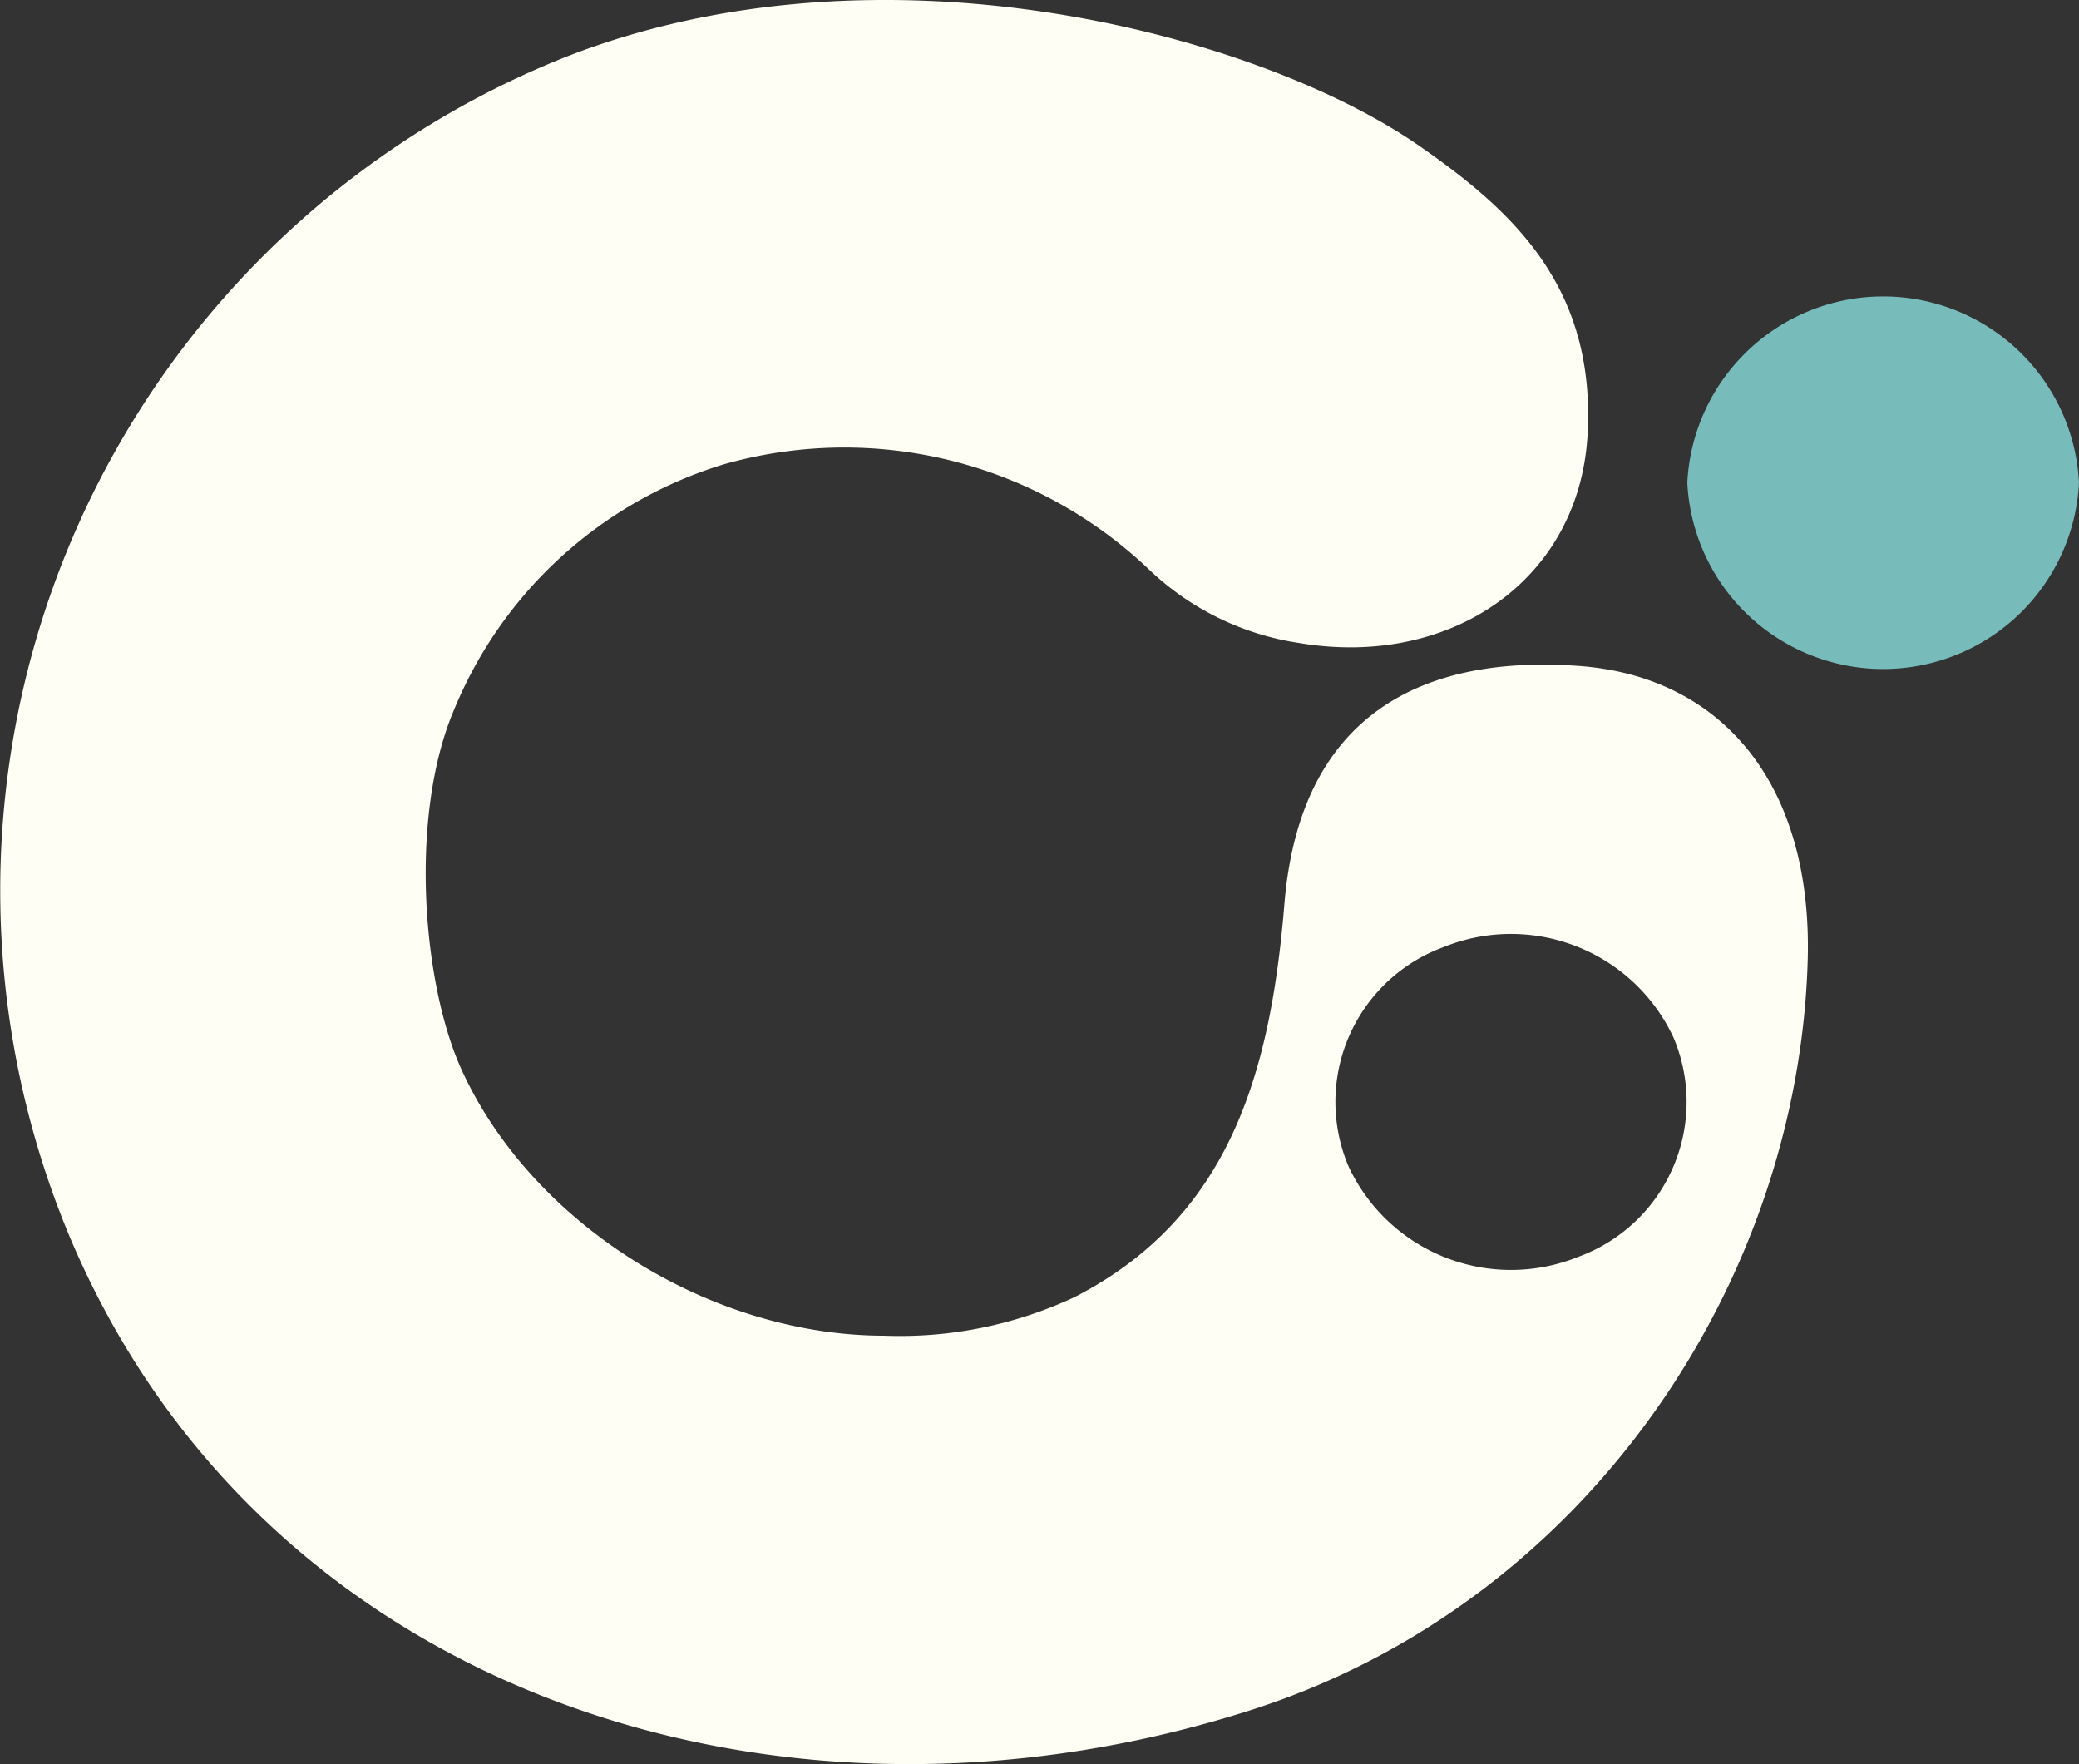
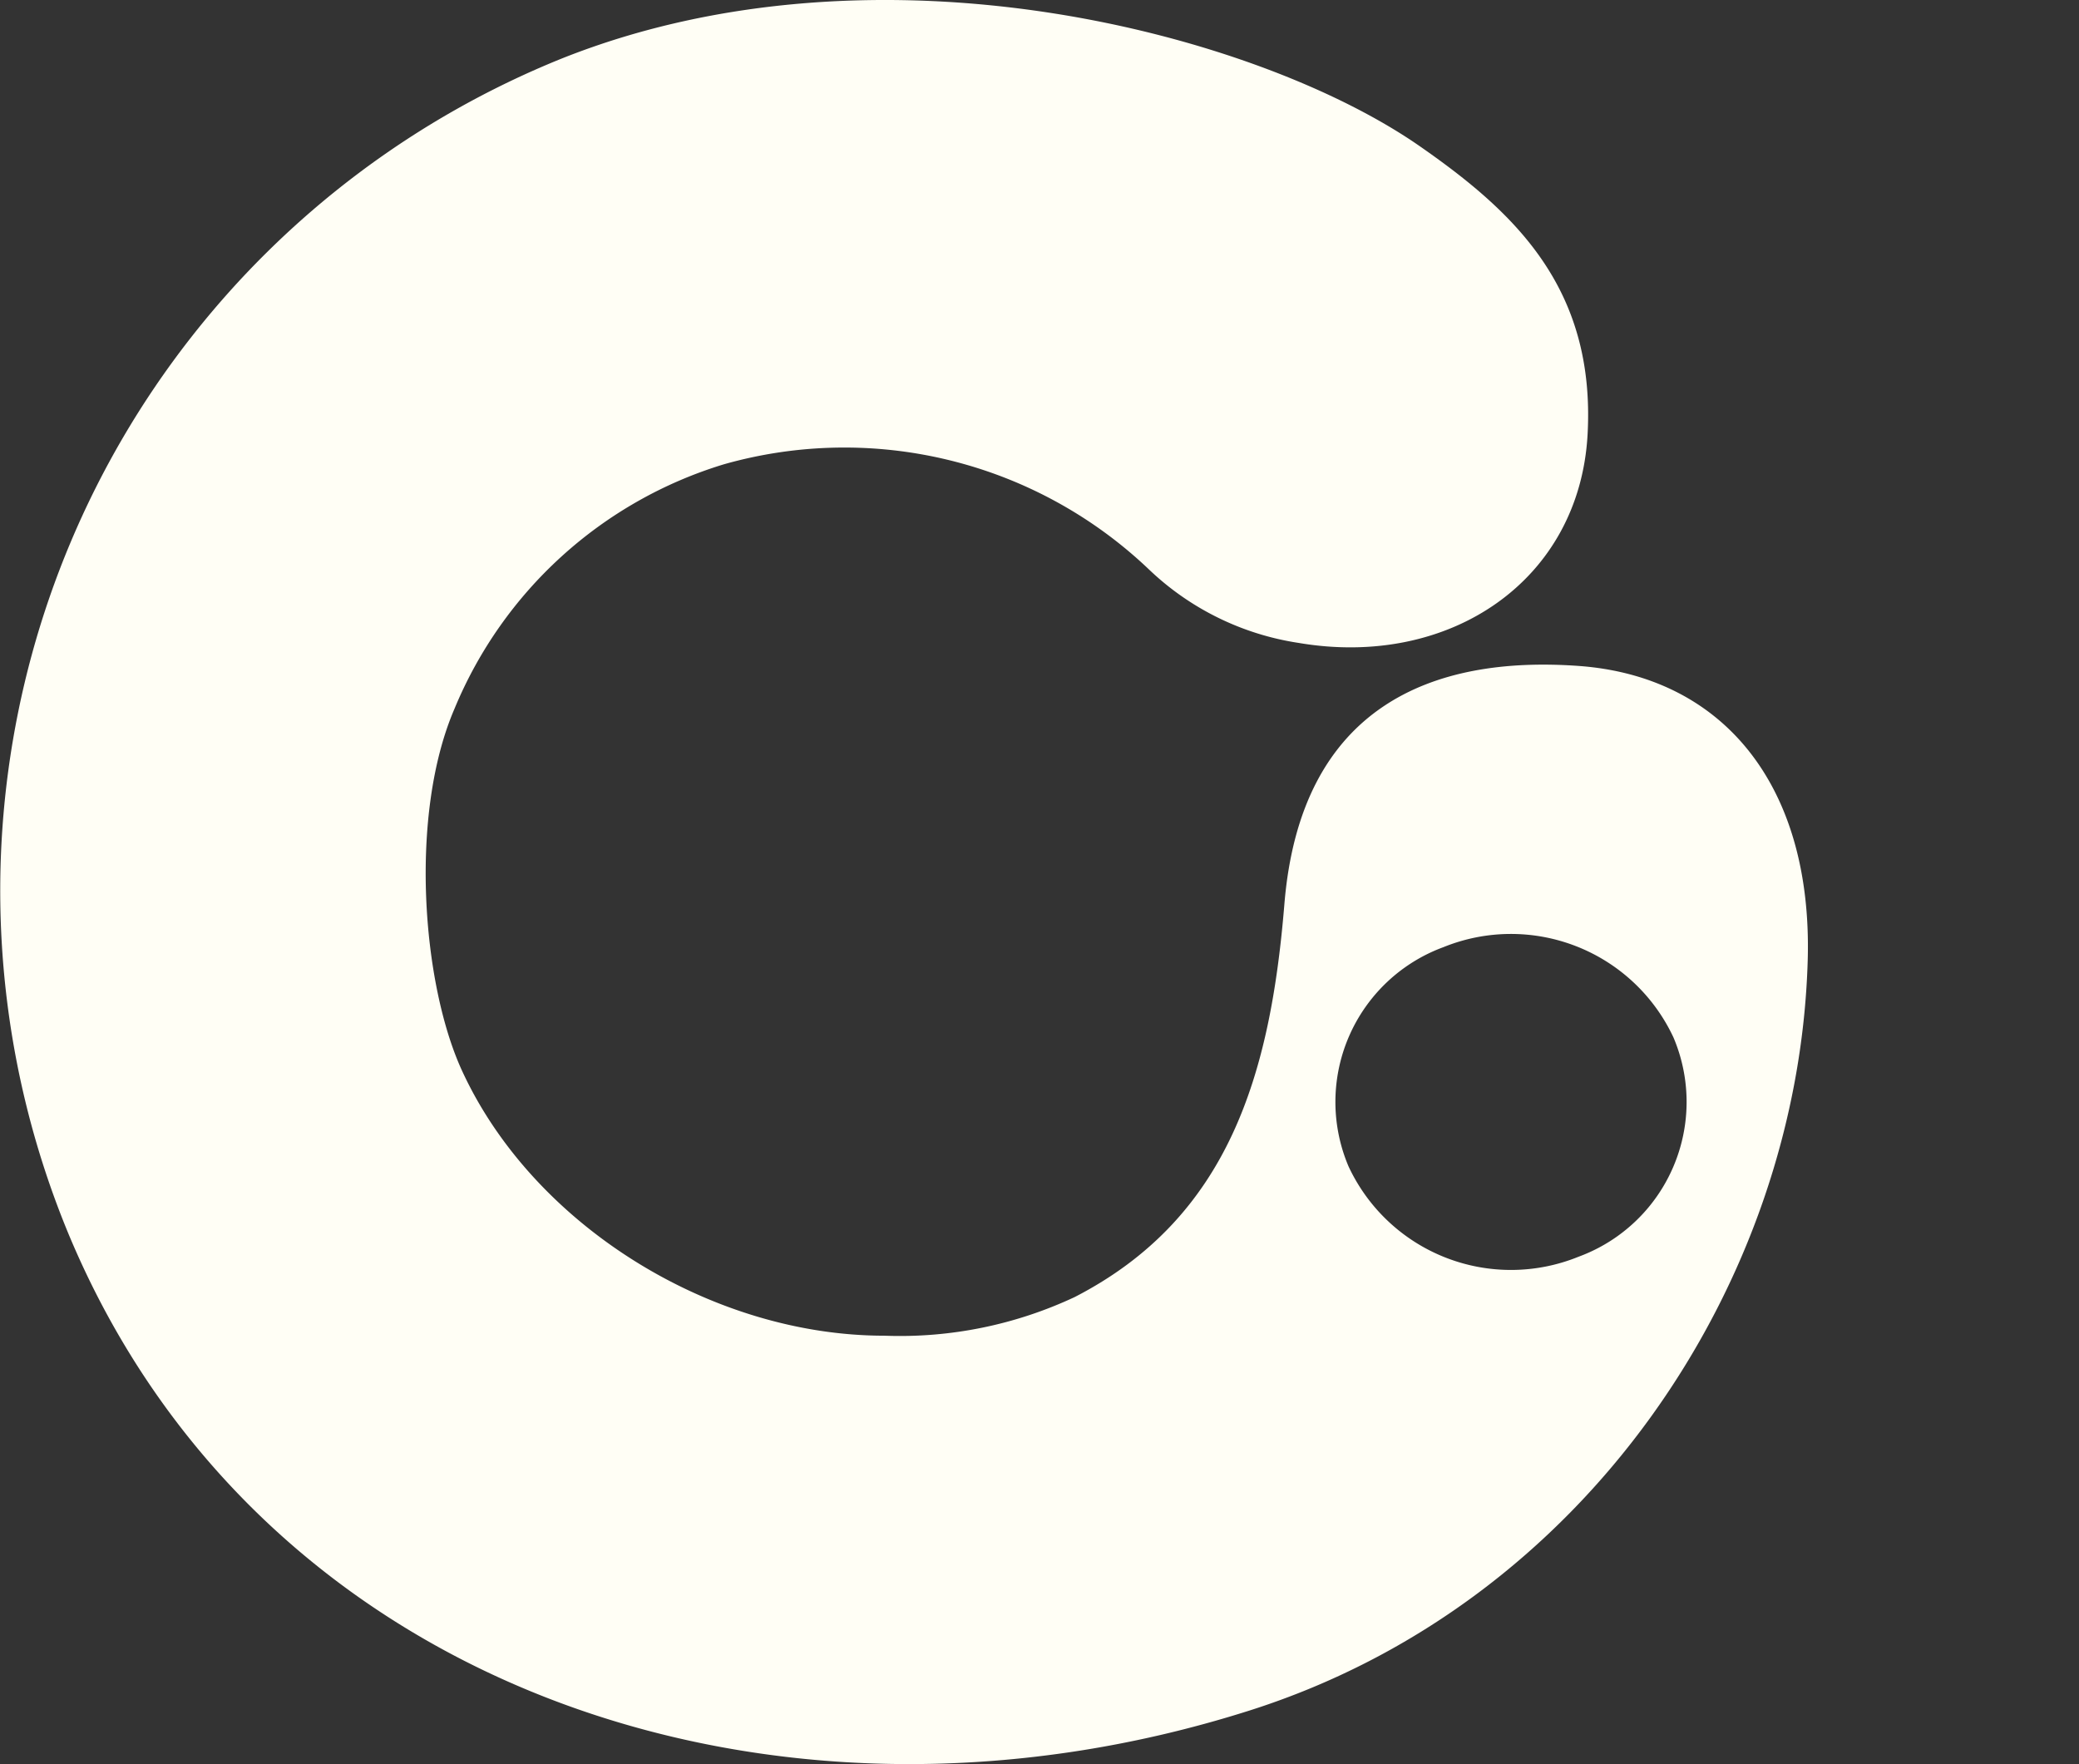
<svg xmlns="http://www.w3.org/2000/svg" id="logo" width="110.131" height="93.44" viewBox="0 0 110.131 93.44">
  <rect x="0" y="0" width="110.131" height="93.44" fill="#333333" stroke="none" />
  <defs>
    <clipPath id="clip-path">
      <rect id="Rectangle_65" data-name="Rectangle 65" width="110.131" height="93.44" fill="none" />
    </clipPath>
  </defs>
  <g id="Group_133" data-name="Group 133" clip-path="url(#clip-path)">
    <path id="Path_105" data-name="Path 105" d="M83.608,35.272C75.87,34.72,68.9,37.41,68.038,47.887c-.736,8.99-2.924,16.607-11.11,20.816a21.812,21.812,0,0,1-10.081,2.046c-9.19,0-18.614-5.865-22.372-14.036-2.118-4.6-2.816-13.56-.4-19.17A22.537,22.537,0,0,1,38.343,24.594a23.39,23.39,0,0,1,22.527,5.574A14.647,14.647,0,0,0,68.8,34.055C76.809,35.413,83.68,30.742,84.1,23c.421-7.793-3.932-11.8-8.862-15.236C66.653,1.775,46.6-3.589,29.8,3.083A47.525,47.525,0,0,0,3.608,65.307C13.644,89.435,40.939,98.636,66.2,90.6,83.923,84.964,95.258,68.062,95.76,50.877c.272-9.316-4.525-15.063-12.152-15.605m.015,31.293a9.494,9.494,0,0,1-12.189-4.788,8.734,8.734,0,0,1,5.028-11.608,9.5,9.5,0,0,1,12.189,4.788,8.734,8.734,0,0,1-5.028,11.608" transform="translate(0 0)" fill="#fffef5" />
-     <path id="Path_106" data-name="Path 106" d="M183.992,38.534a10.387,10.387,0,0,1-20.748,0,10.387,10.387,0,0,1,20.748,0" transform="translate(-73.862 -12.965)" fill="#78bbbb" />
  </g>
</svg>